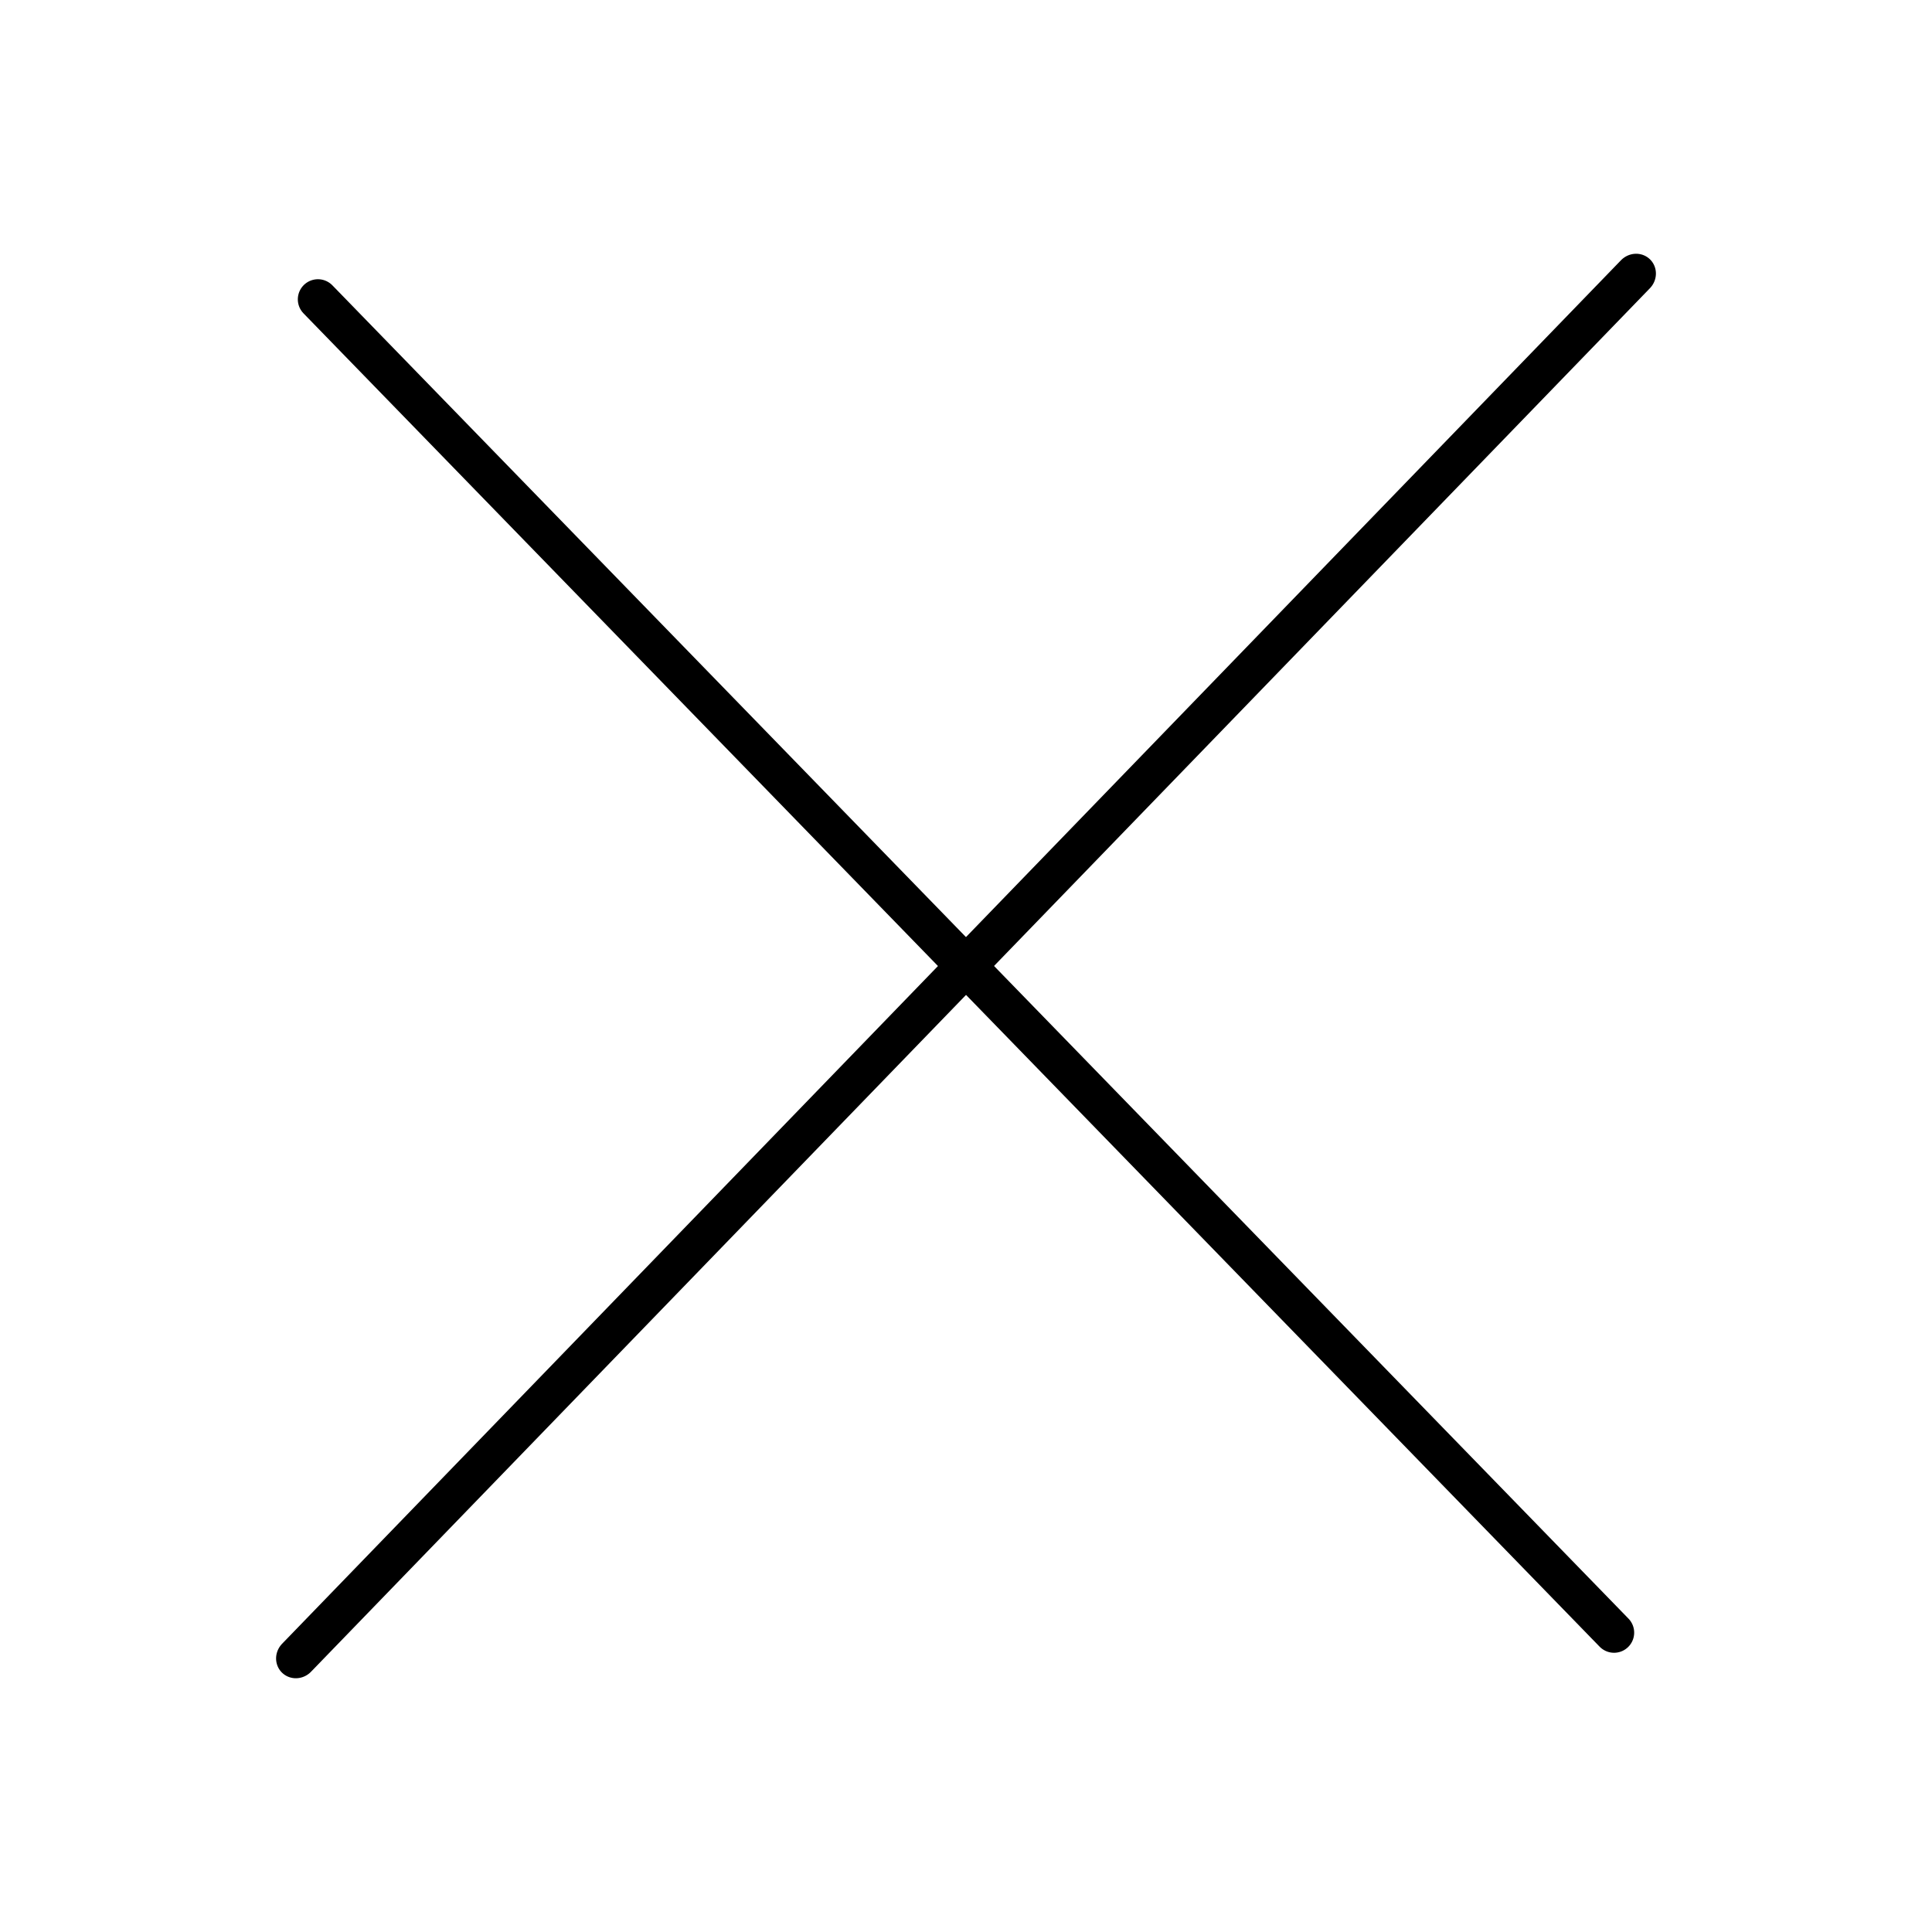
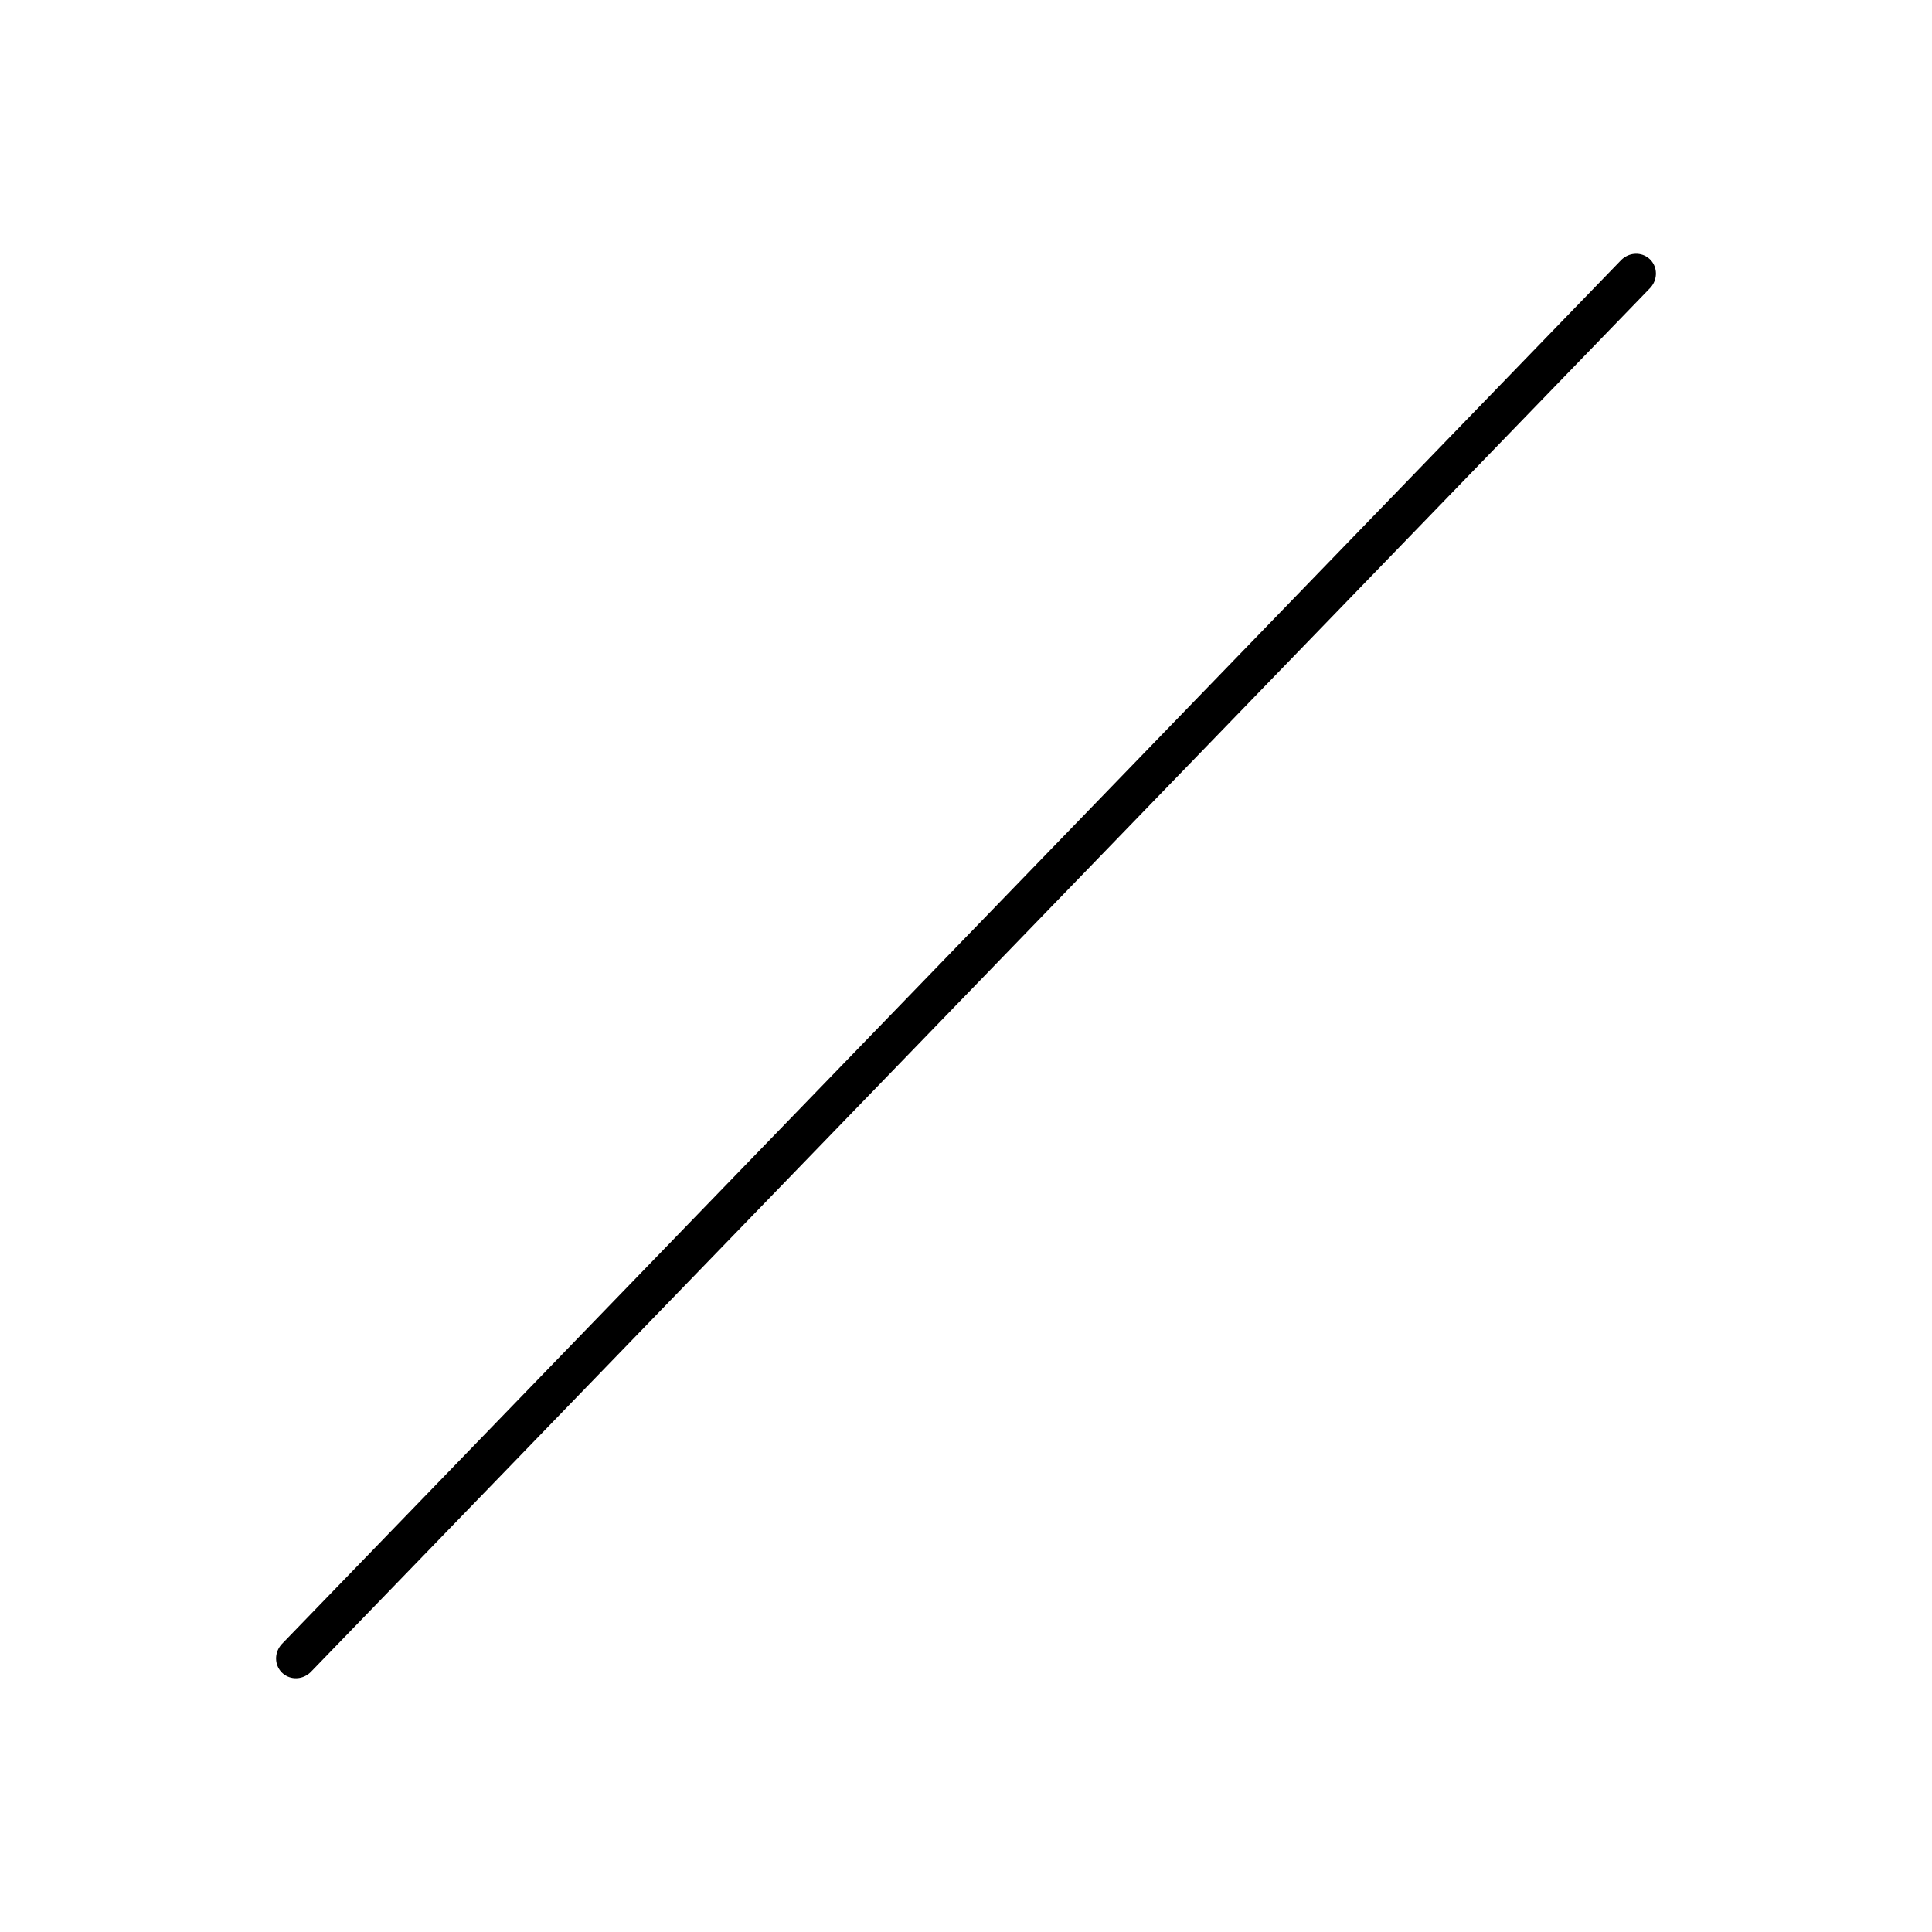
<svg xmlns="http://www.w3.org/2000/svg" id="eu7631tkIFr1" viewBox="0 0 48 48">
-   <line x1="-23.1" y1="0" x2="23.1" y2="0" transform="matrix(.697 0.717-.717 0.697 24 24)" fill="none" stroke="#000" stroke-linecap="round" />
  <line x1="-23.1" y1="0" x2="23.1" y2="0" transform="matrix(-.72 0.744-.719-.695 24 24)" fill="none" stroke="#000" stroke-linecap="round" />
</svg>